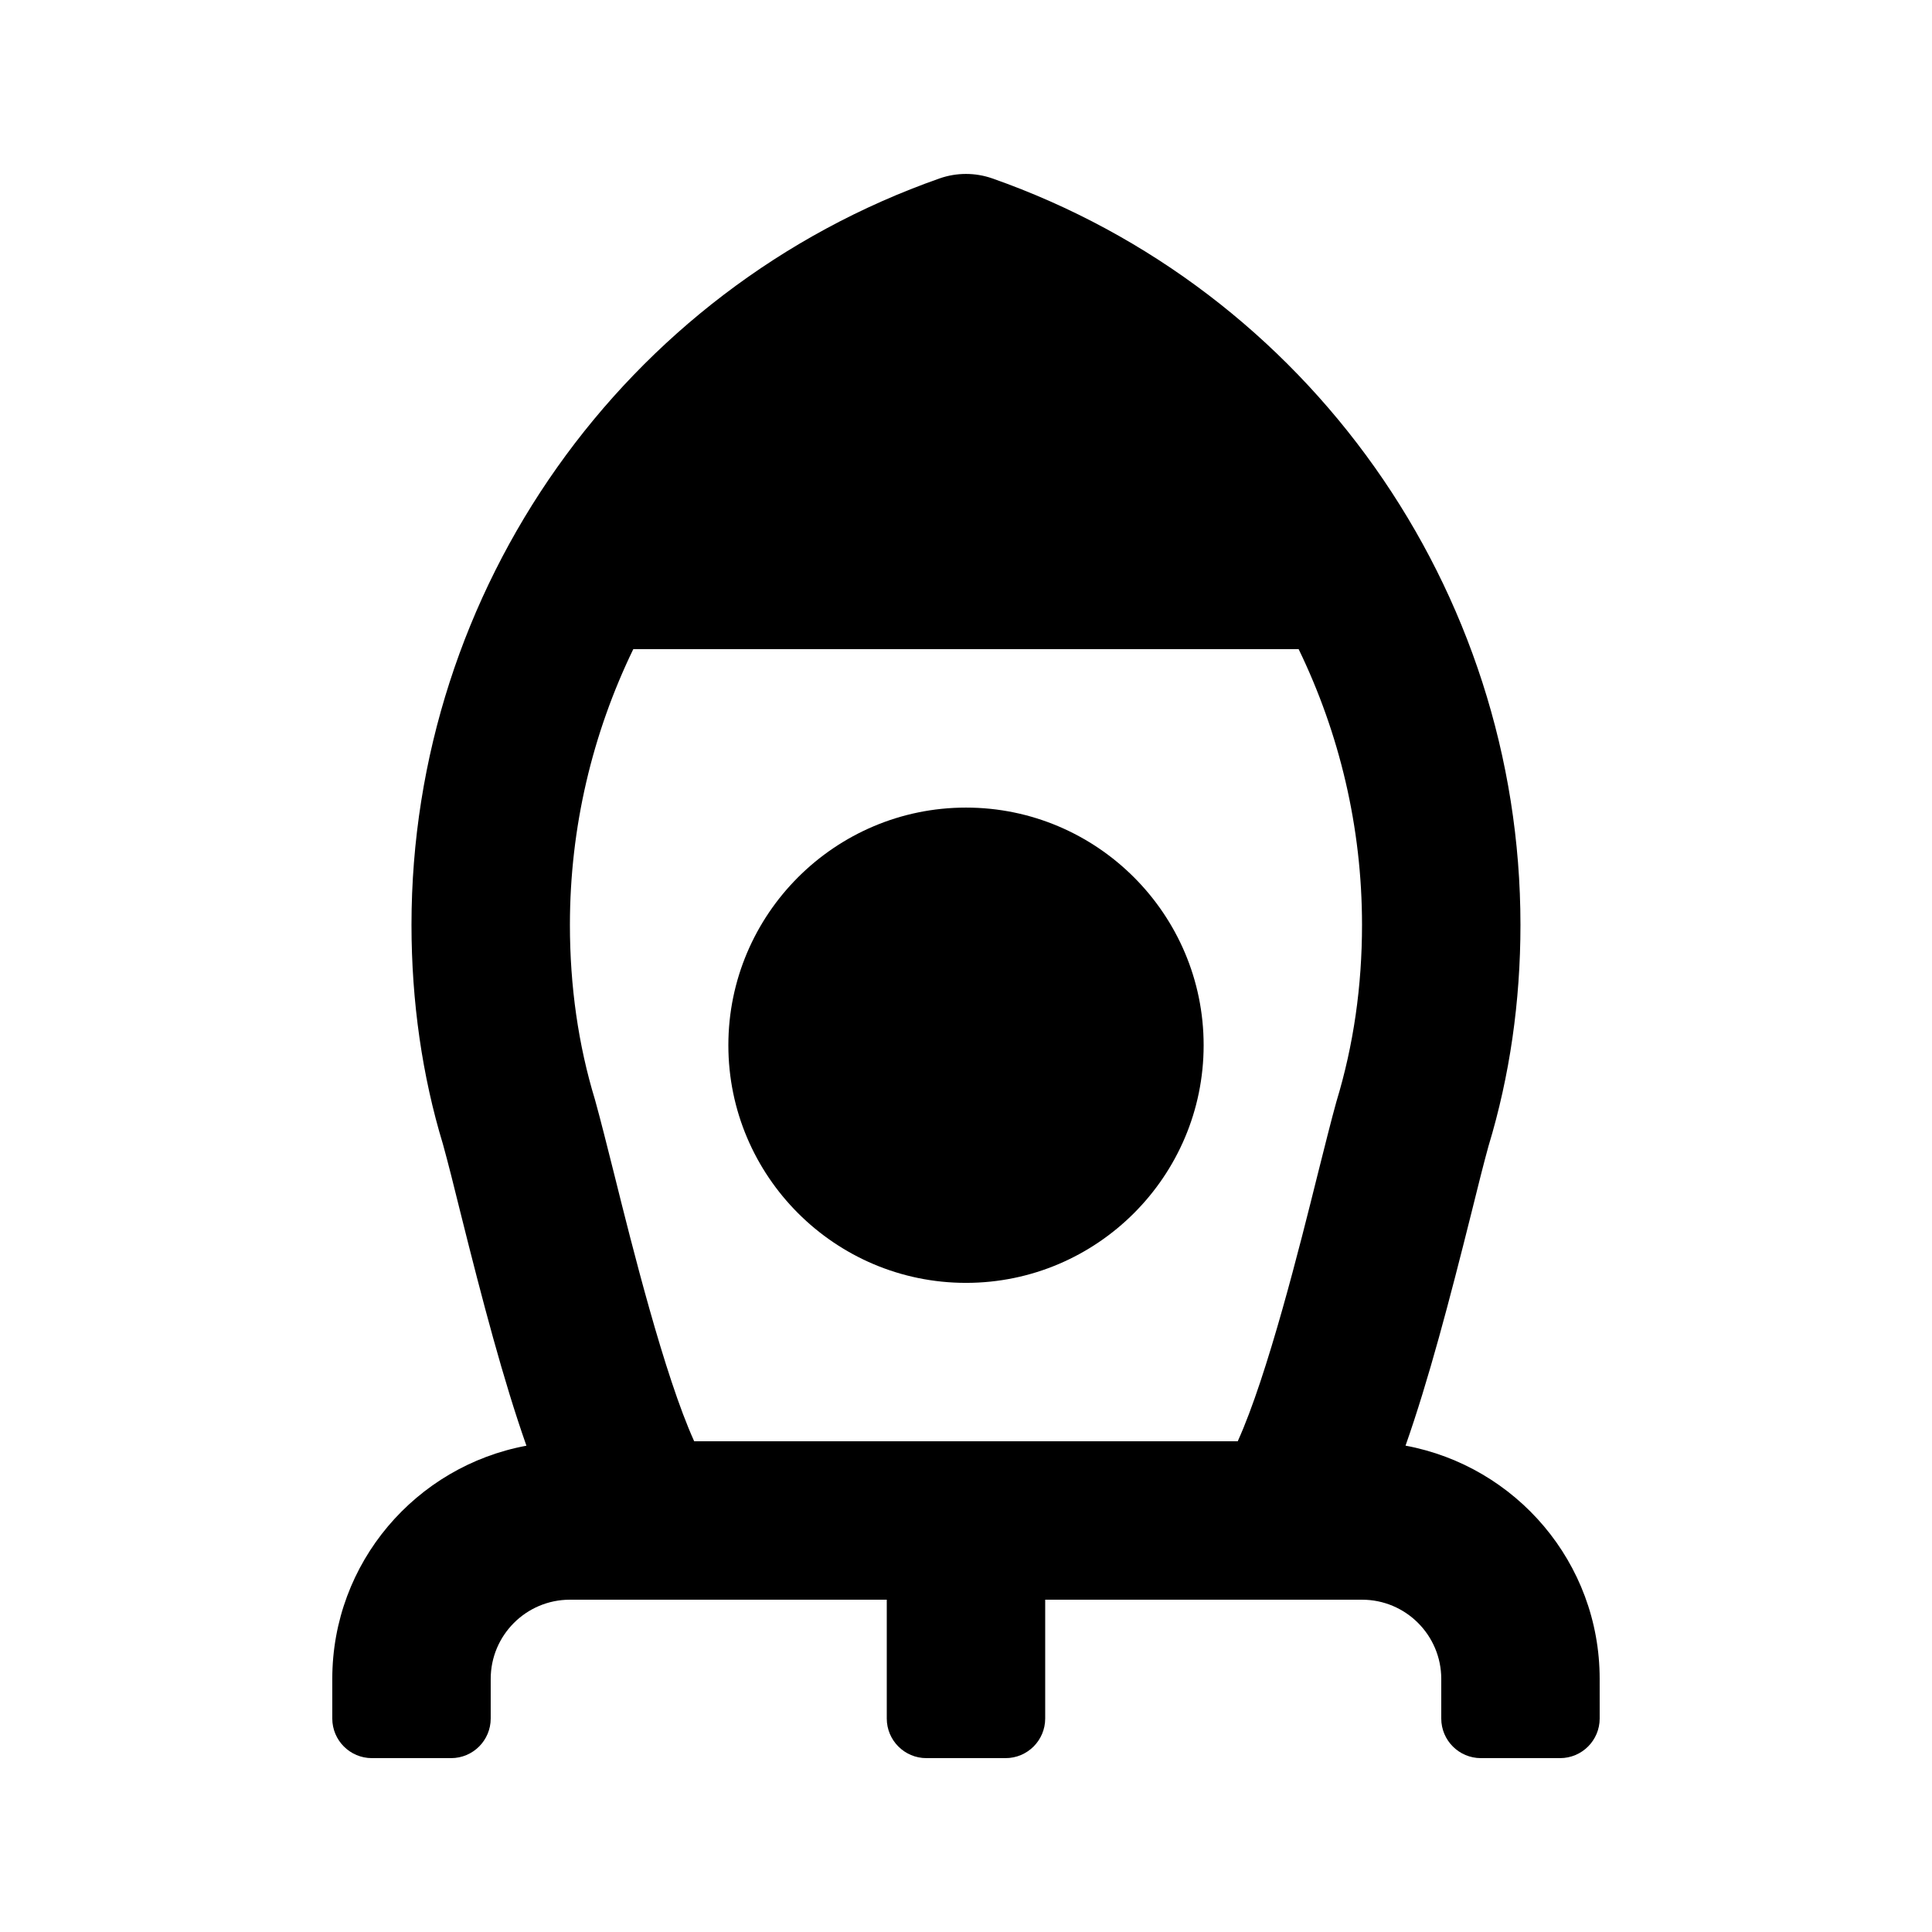
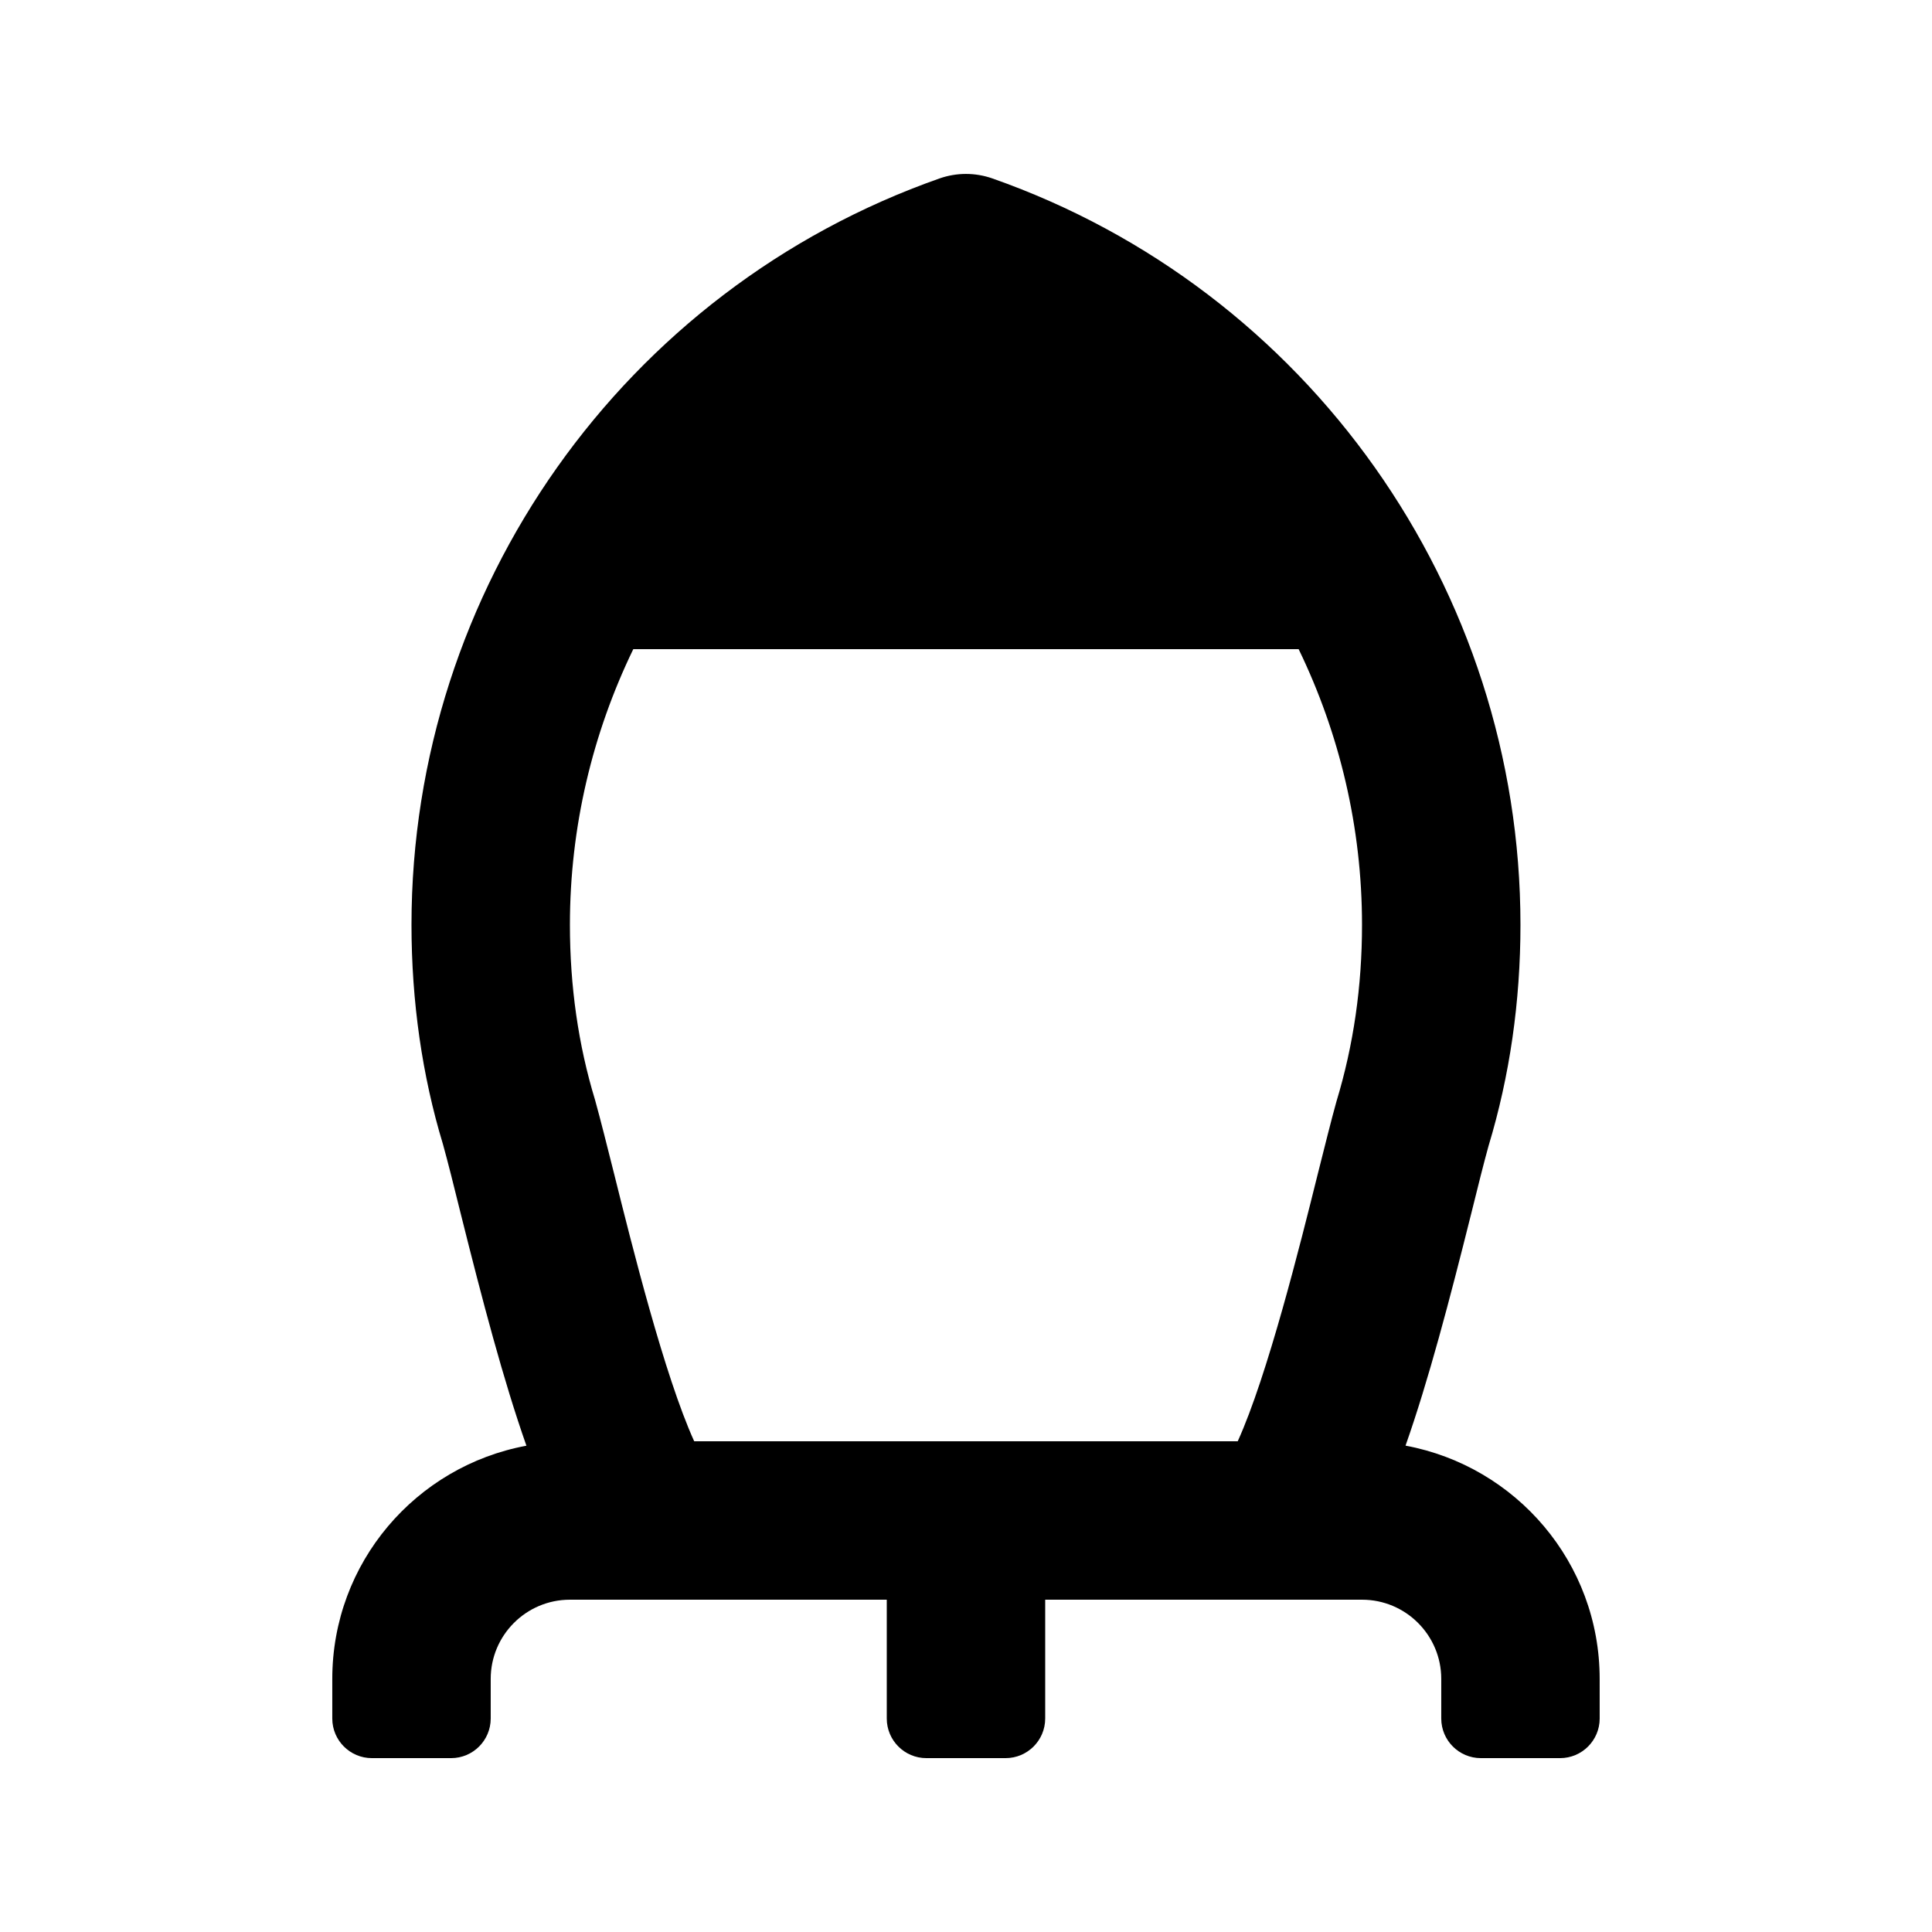
<svg xmlns="http://www.w3.org/2000/svg" fill="#000000" width="800px" height="800px" version="1.1" viewBox="144 144 512 512">
  <g>
-     <path d="m400 358.02c-34.723 0-62.977 28.254-62.977 62.977 0 34.723 28.254 62.977 62.977 62.977s62.977-28.254 62.977-62.977c0-34.723-28.258-62.977-62.977-62.977z" />
    <path d="m516.48 527.11c6.086-17.277 11.652-38.457 17.422-61.547 1.805-7.305 3.402-13.664 4.578-17.887 5.606-18.496 8.457-38.207 8.457-58.59 0-88.902-56.258-168.4-139.98-197.81-4.512-1.574-9.426-1.574-13.938 0-83.715 29.41-139.97 108.91-139.97 197.81 0 20.383 2.856 40.094 8.332 58.129 1.301 4.68 2.898 11.043 4.703 18.367 5.773 23.113 11.336 44.273 17.422 61.547-29.262 5.418-51.449 30.965-51.449 61.801v10.496c0 5.797 4.703 10.496 10.496 10.496h20.992c5.793 0 10.496-4.699 10.496-10.496v-10.496c0-11.586 9.406-20.992 20.992-20.992h83.969v31.488c0 5.793 4.703 10.496 10.496 10.496h20.992c5.793 0 10.496-4.703 10.496-10.496v-31.488h83.969c11.586 0 20.992 9.406 20.992 20.992v10.496c0 5.793 4.703 10.496 10.496 10.496h20.992c5.793 0 10.496-4.703 10.496-10.496l-0.004-10.496c0-30.836-22.188-56.383-51.449-61.82zm-188.51-1.156c-7.894-17.383-16.582-52.25-21.141-70.555-1.953-7.746-3.633-14.504-5.144-19.941-4.43-14.527-6.652-30.121-6.652-46.371 0-25.883 5.981-50.738 16.793-73.051h176.33c10.812 22.316 16.793 47.168 16.793 73.051 0 16.246-2.227 31.844-6.781 46.832-1.387 4.977-3.066 11.734-5.016 19.48-4.555 18.305-13.246 53.172-21.141 70.555z" />
  </g>
</svg>